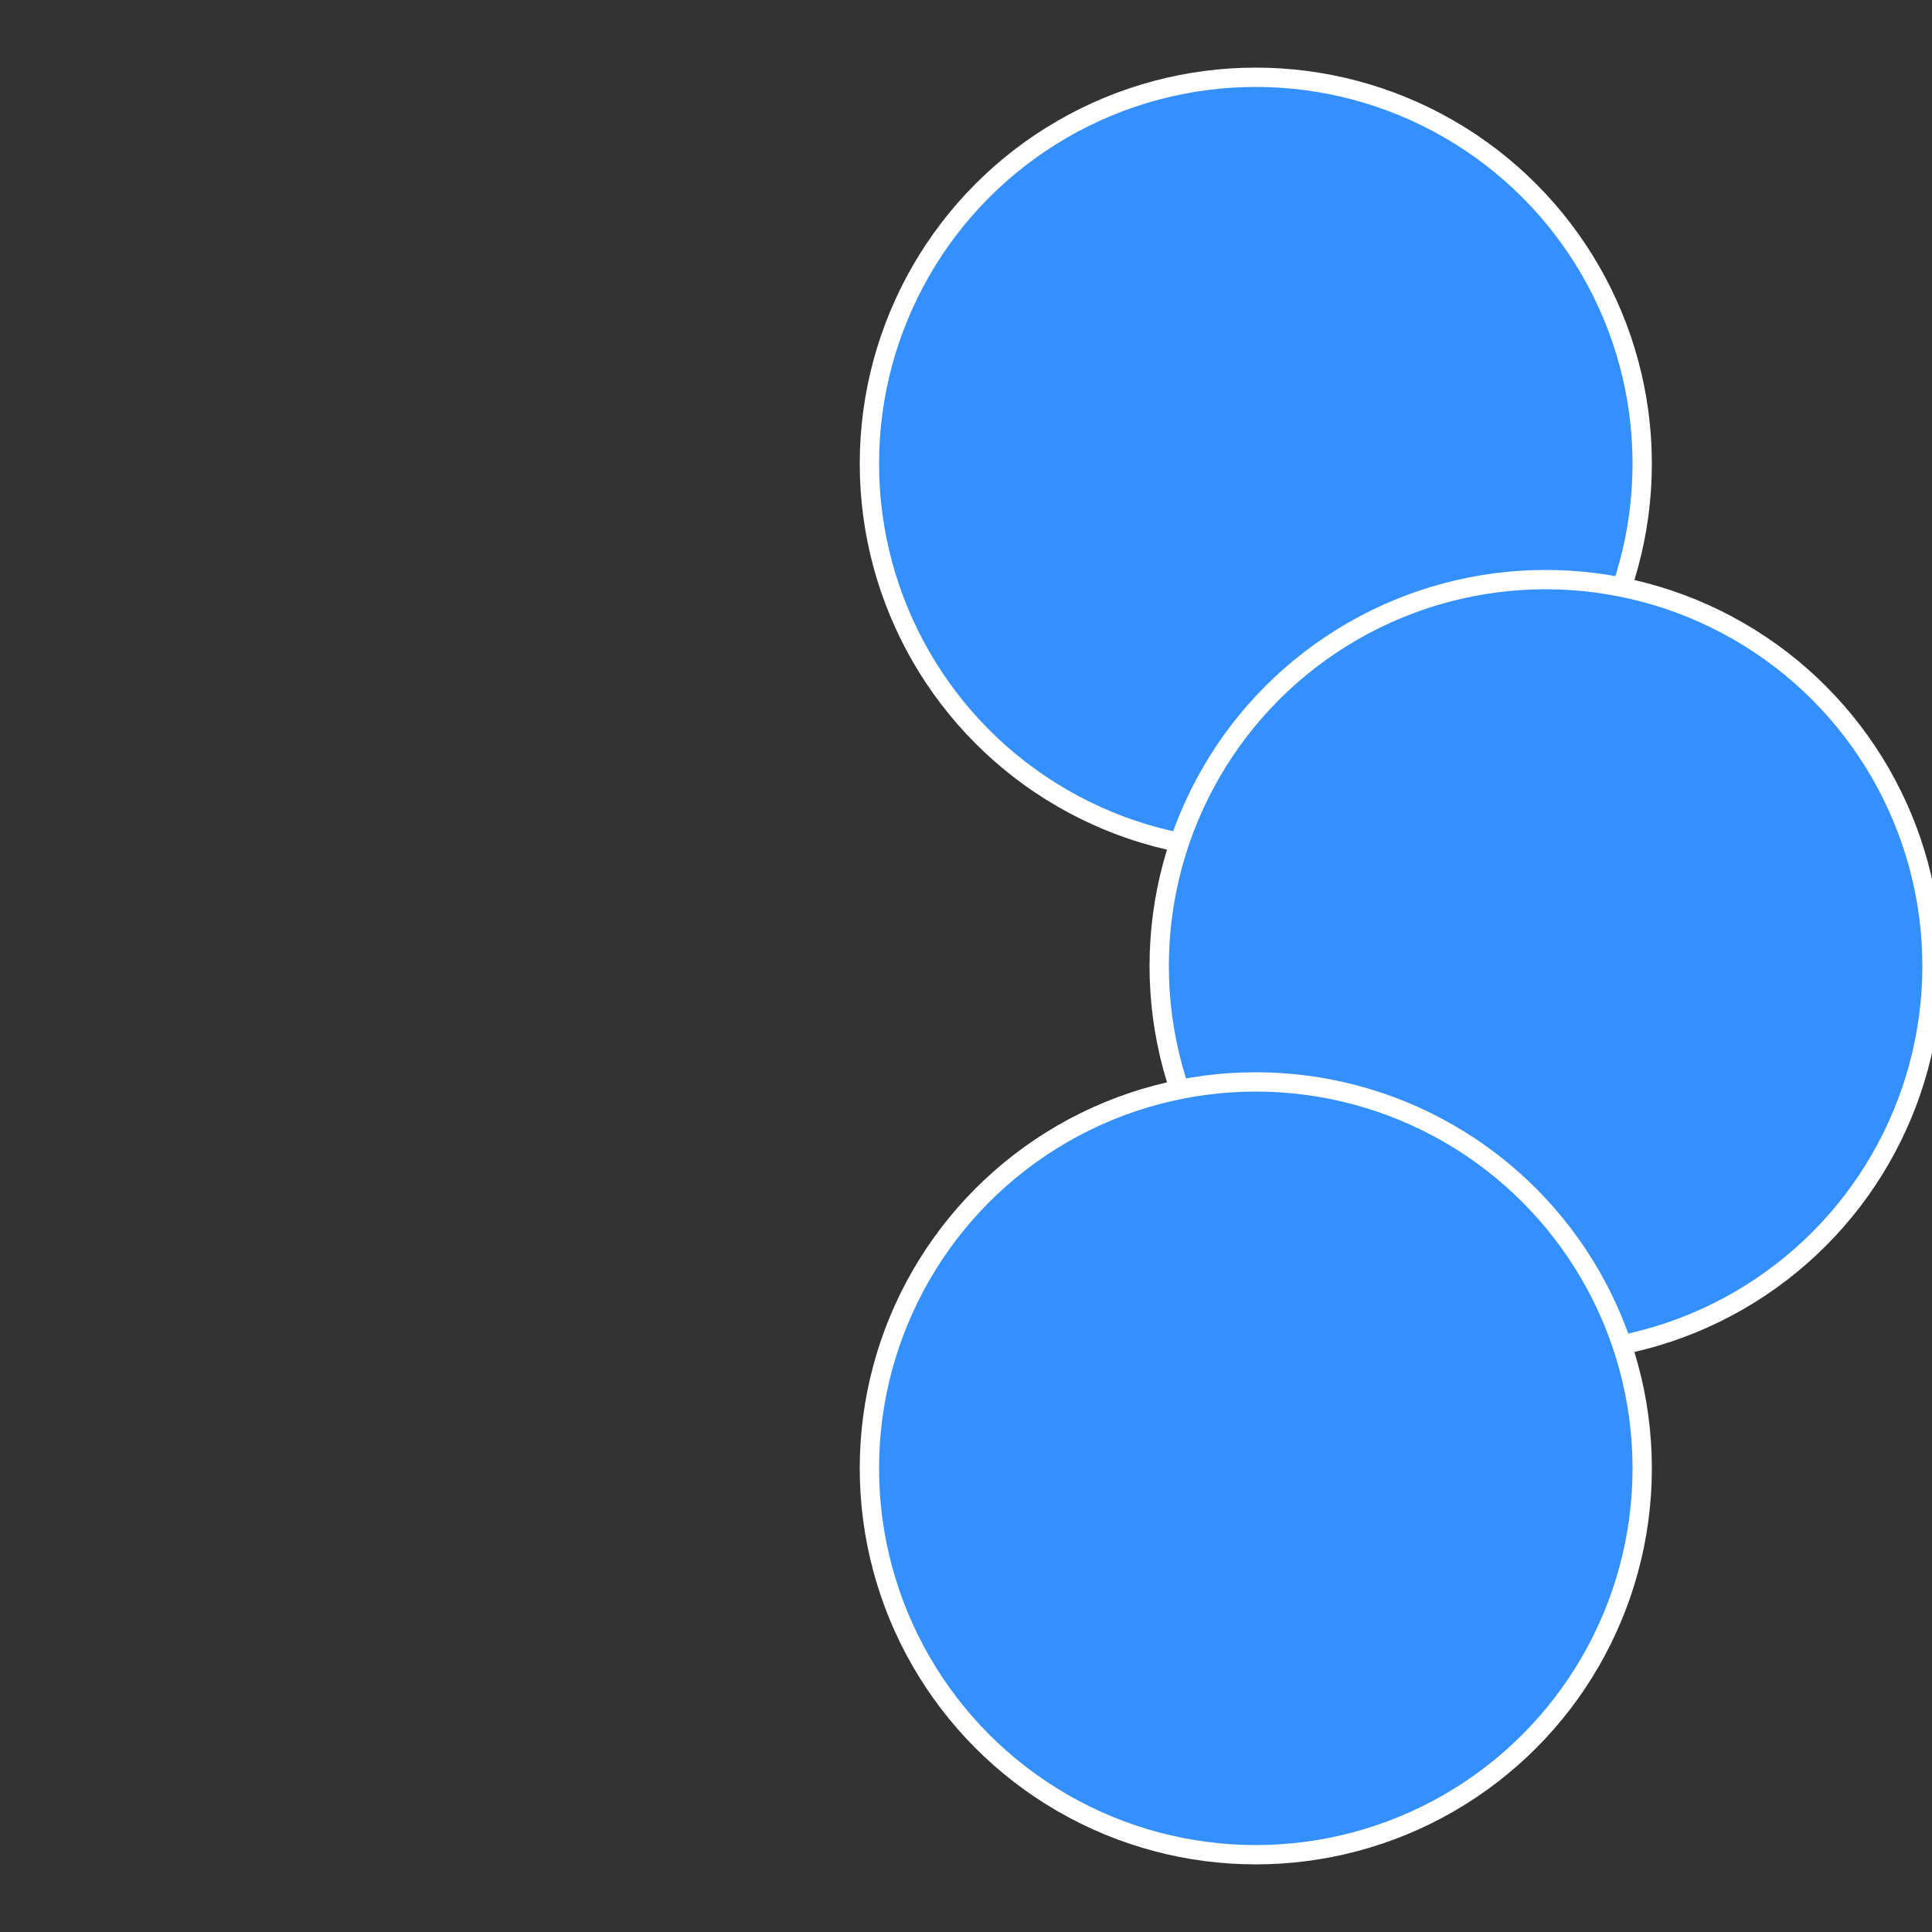
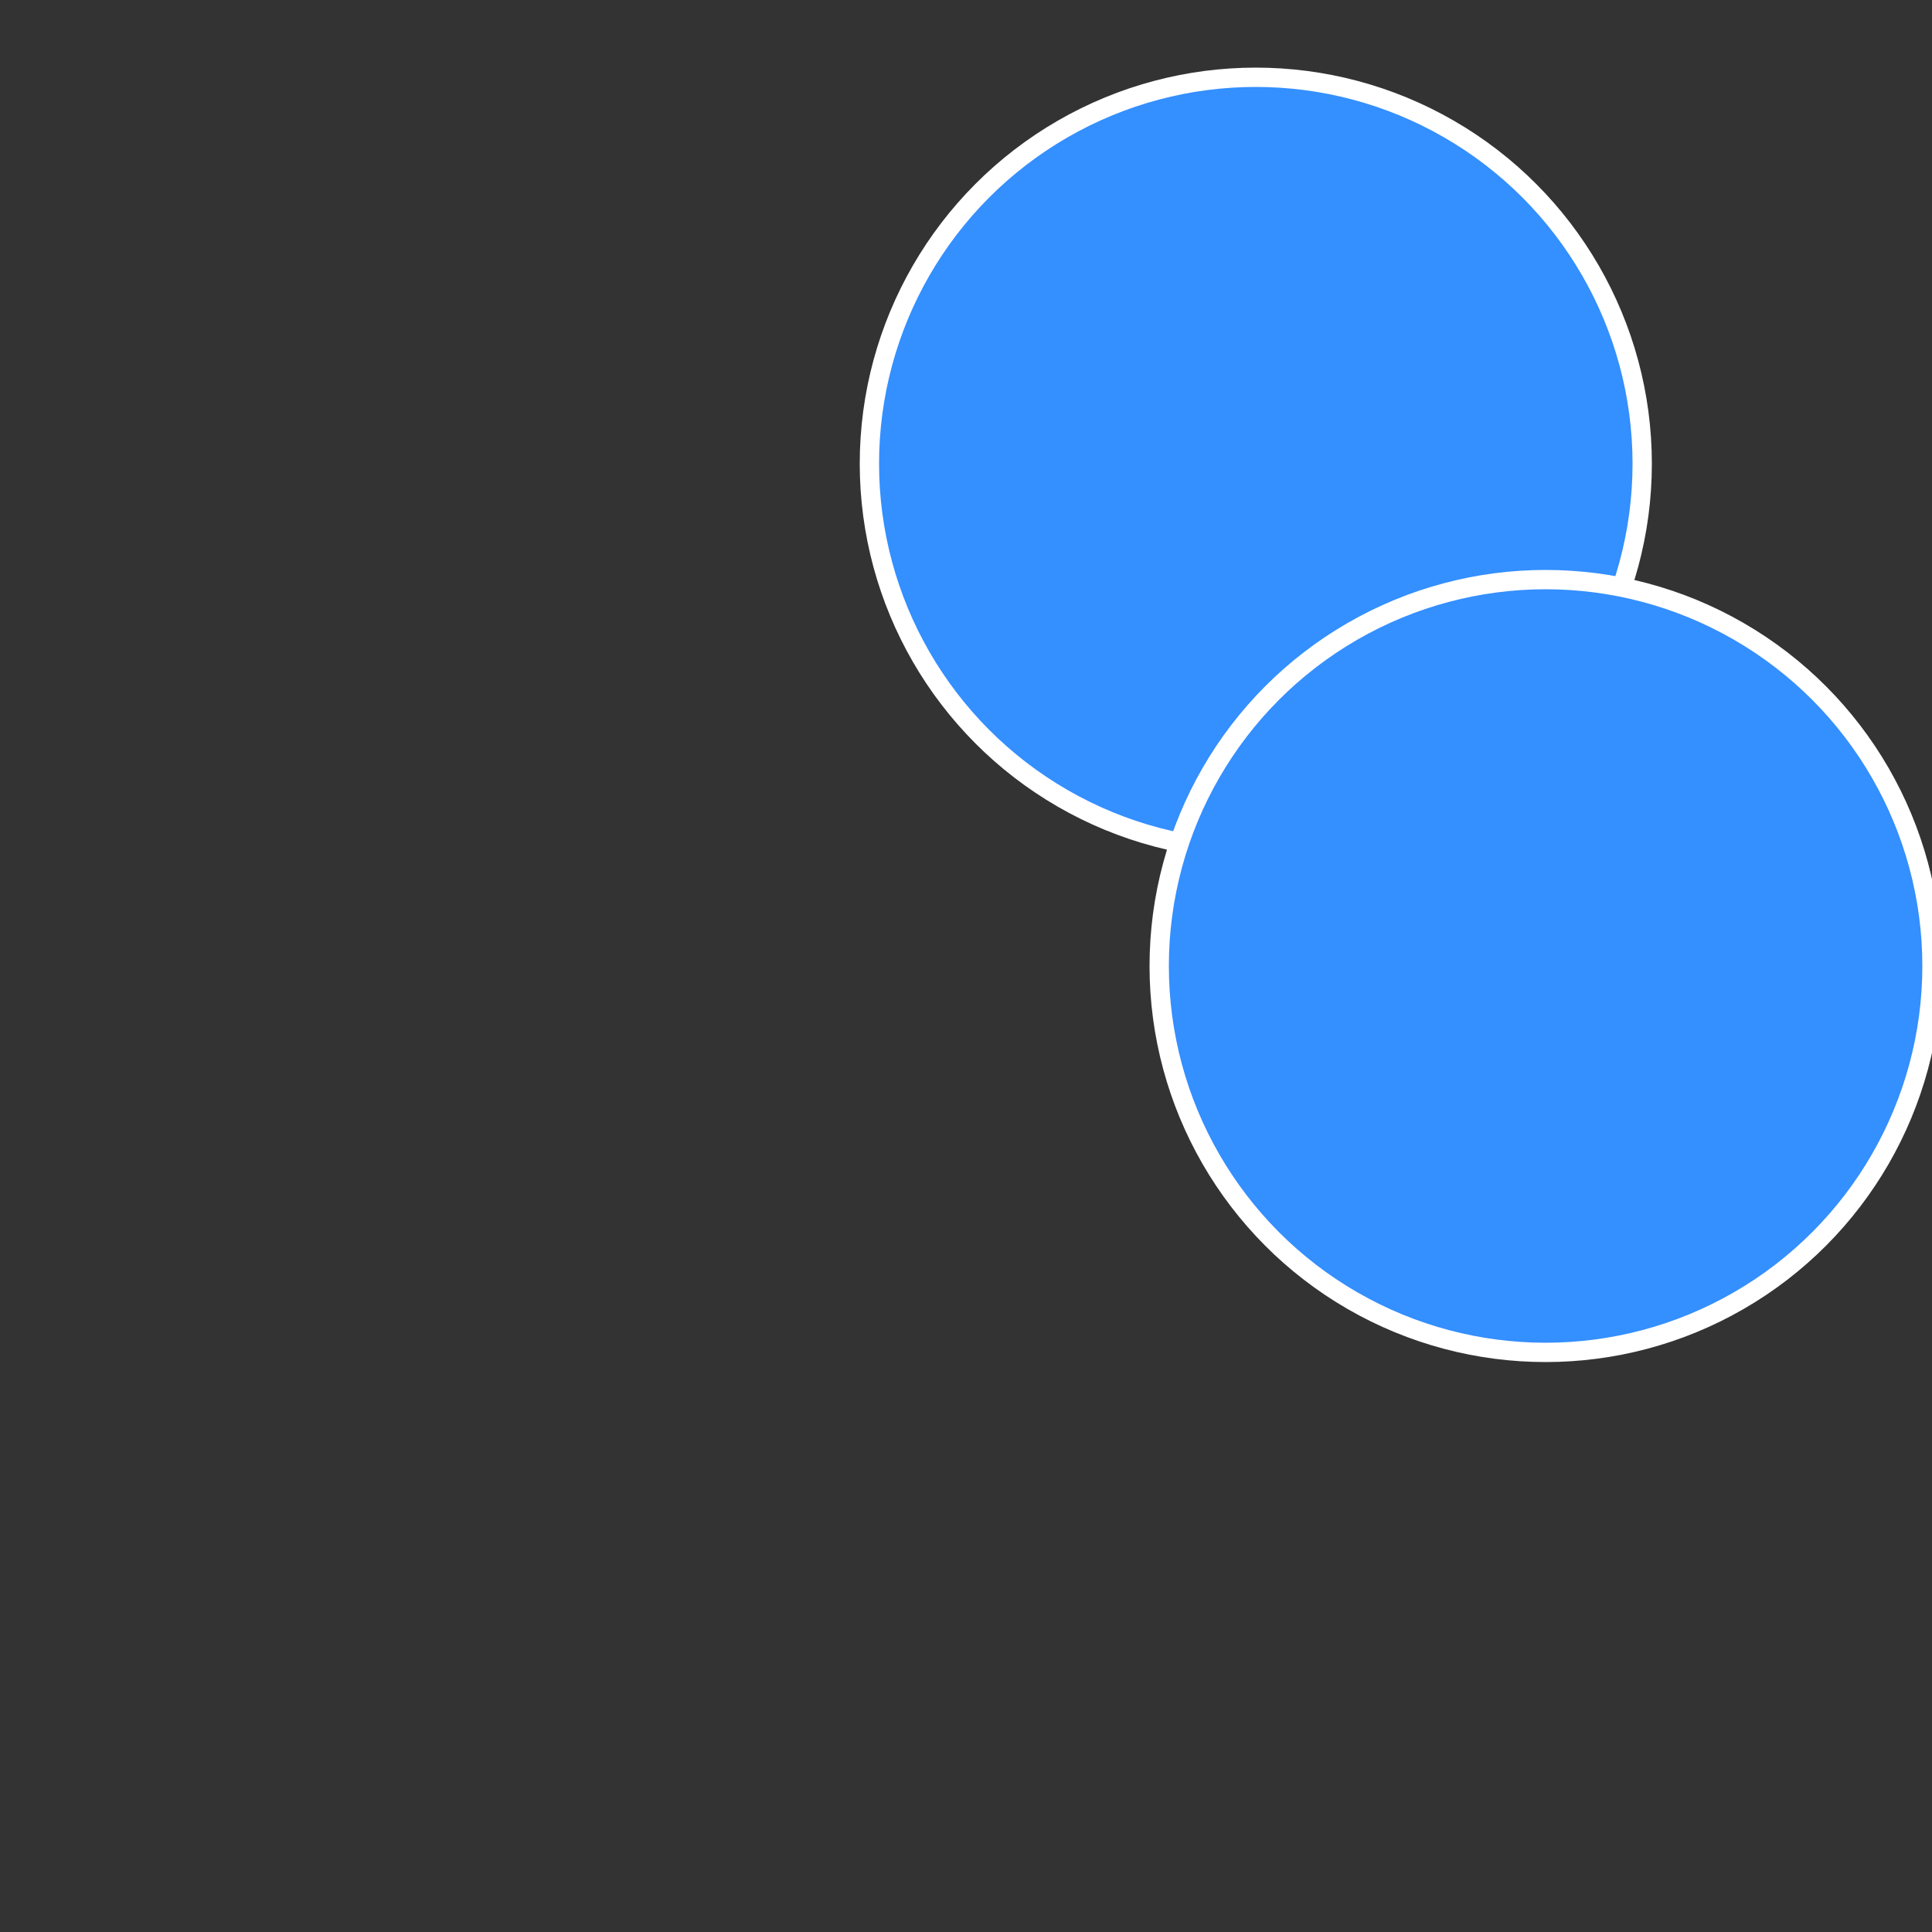
<svg xmlns="http://www.w3.org/2000/svg" width="500" height="500" viewBox="-1 -1 2 2">
  <rect x="-1" y="-1" width="2" height="2" fill="#333333" stroke="none" />
  <circle cx="0.3" cy="-0.52" r="0.4" fill="#348fffffffffffffd9dfffffffffffffcfc" stroke="#fff" stroke-width="1%" />
  <circle cx="0.6" cy="0" r="0.4" fill="#348fffffffffffffcfcffffffffffffff66" stroke="#fff" stroke-width="1%" />
-   <circle cx="0.3" cy="0.52" r="0.4" fill="#348fffffffffffffcfc2a7" stroke="#fff" stroke-width="1%" />
</svg>